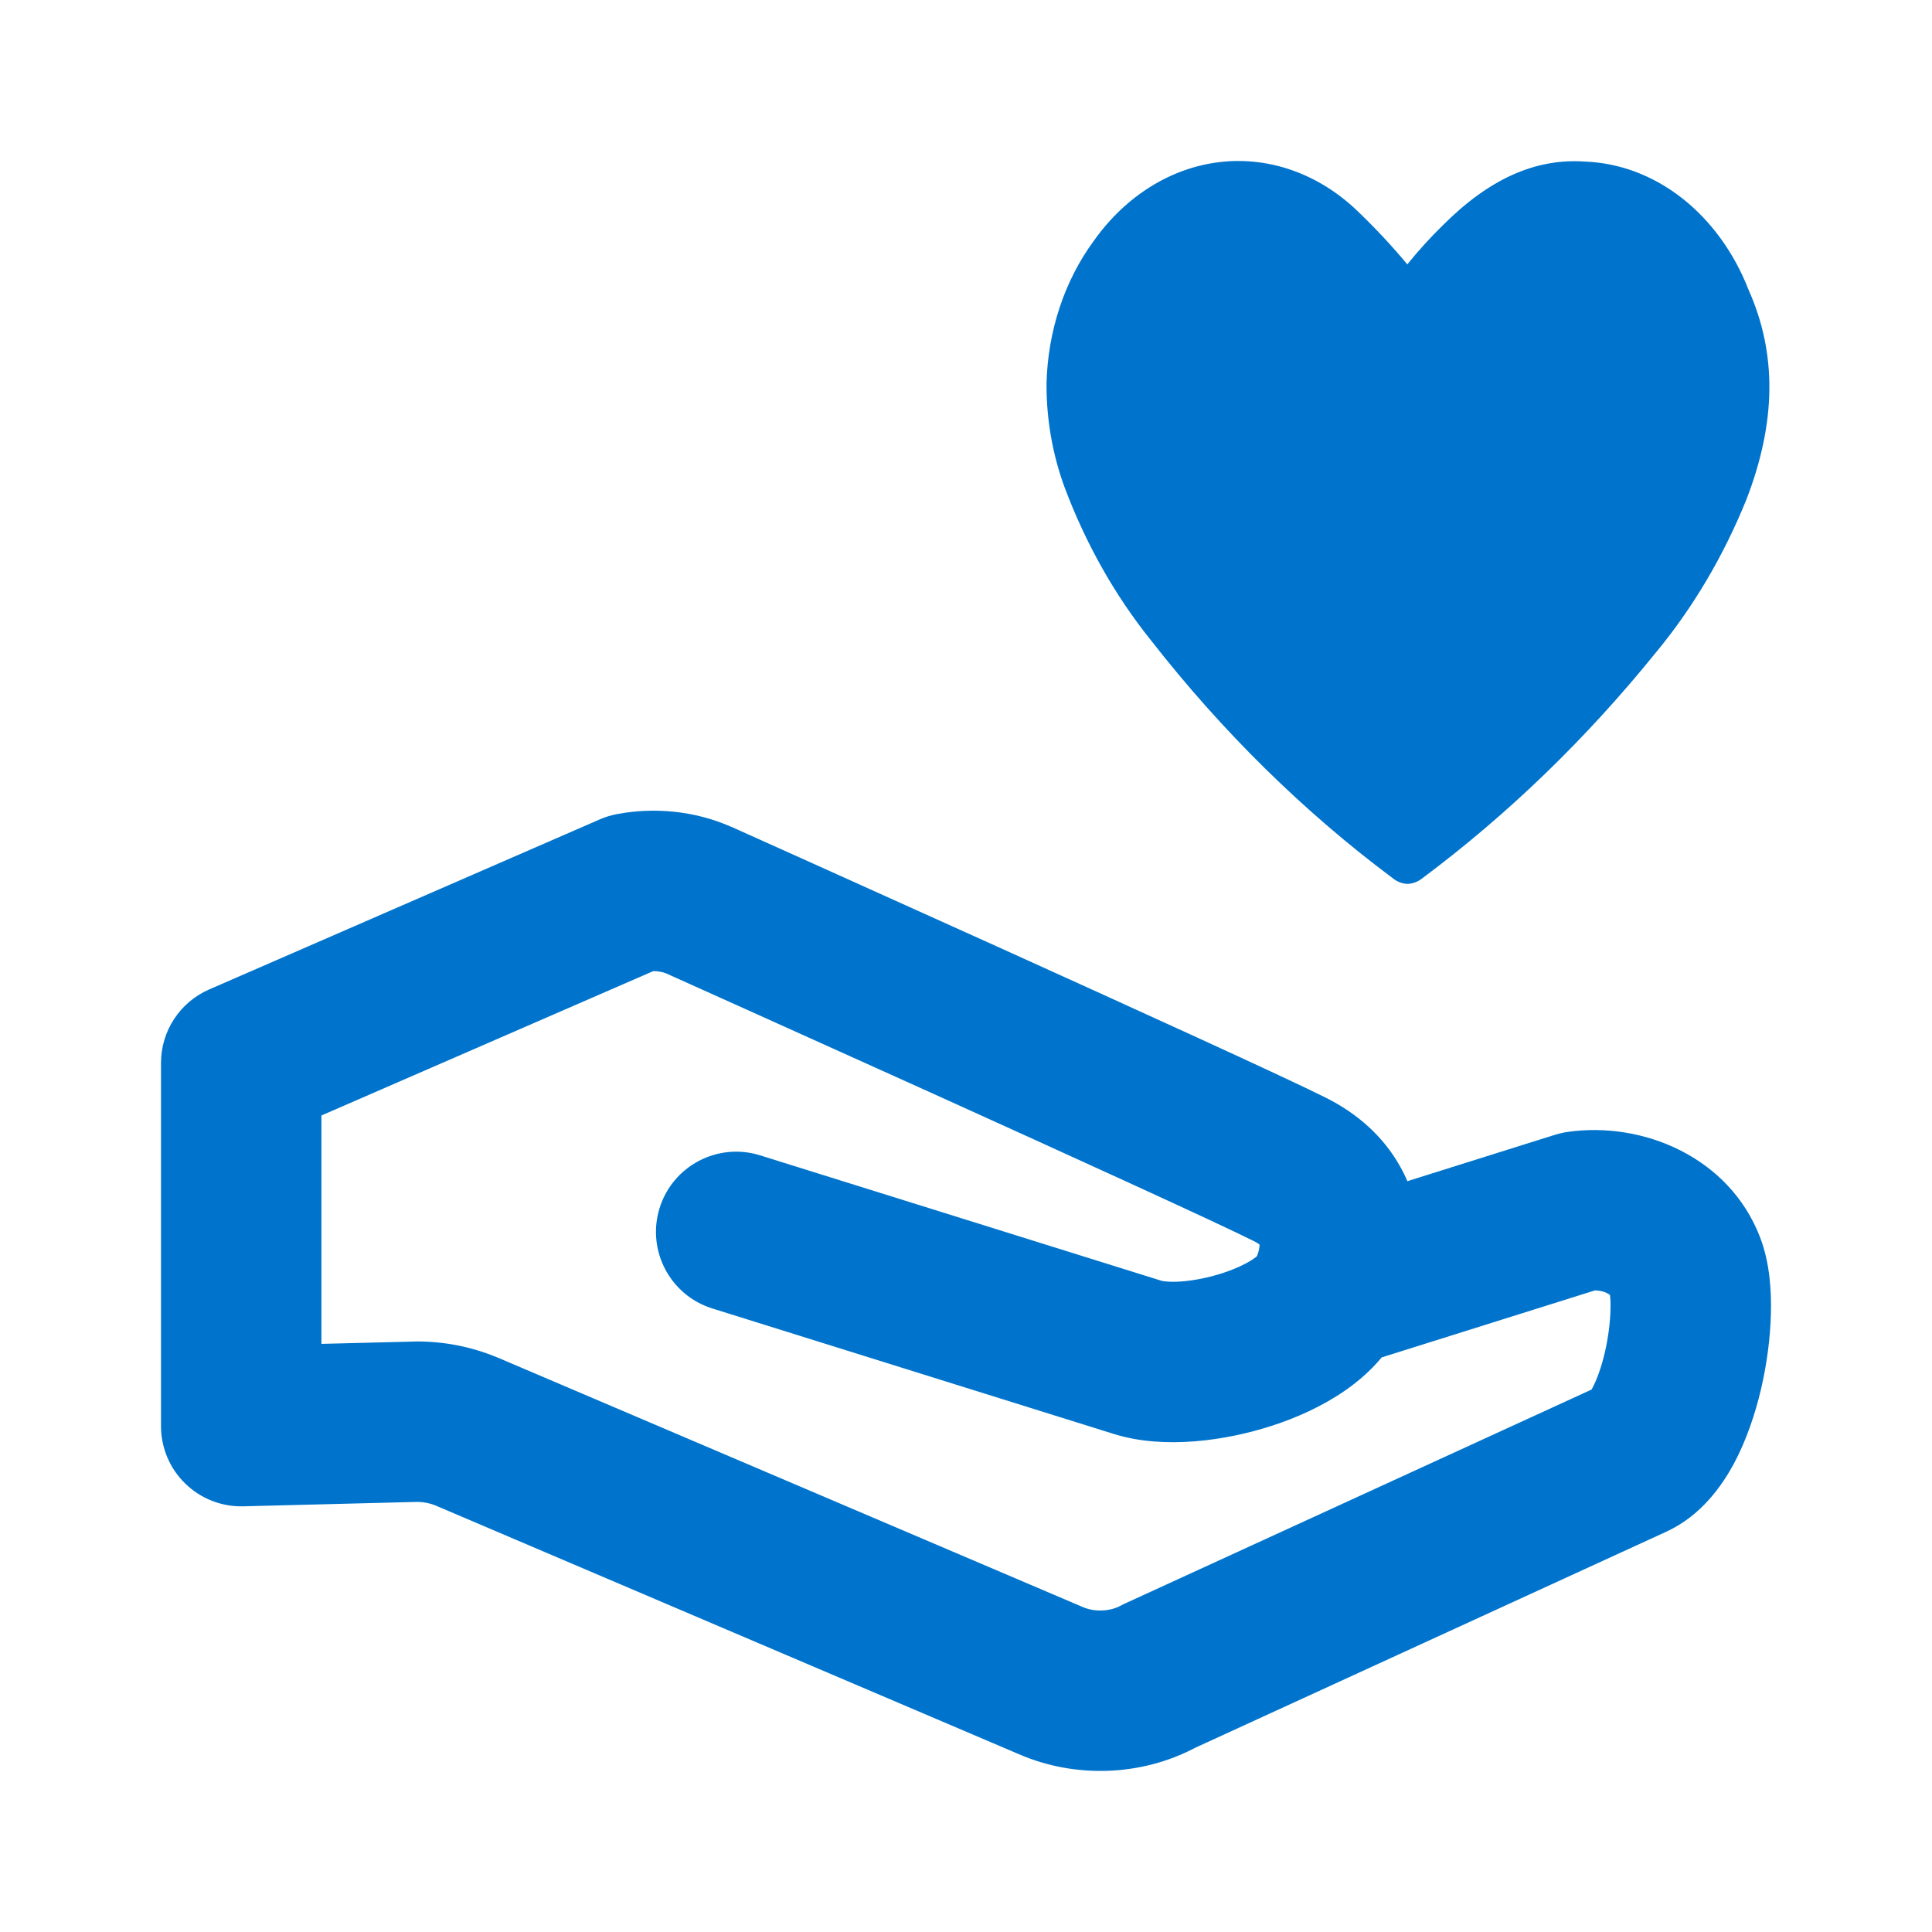
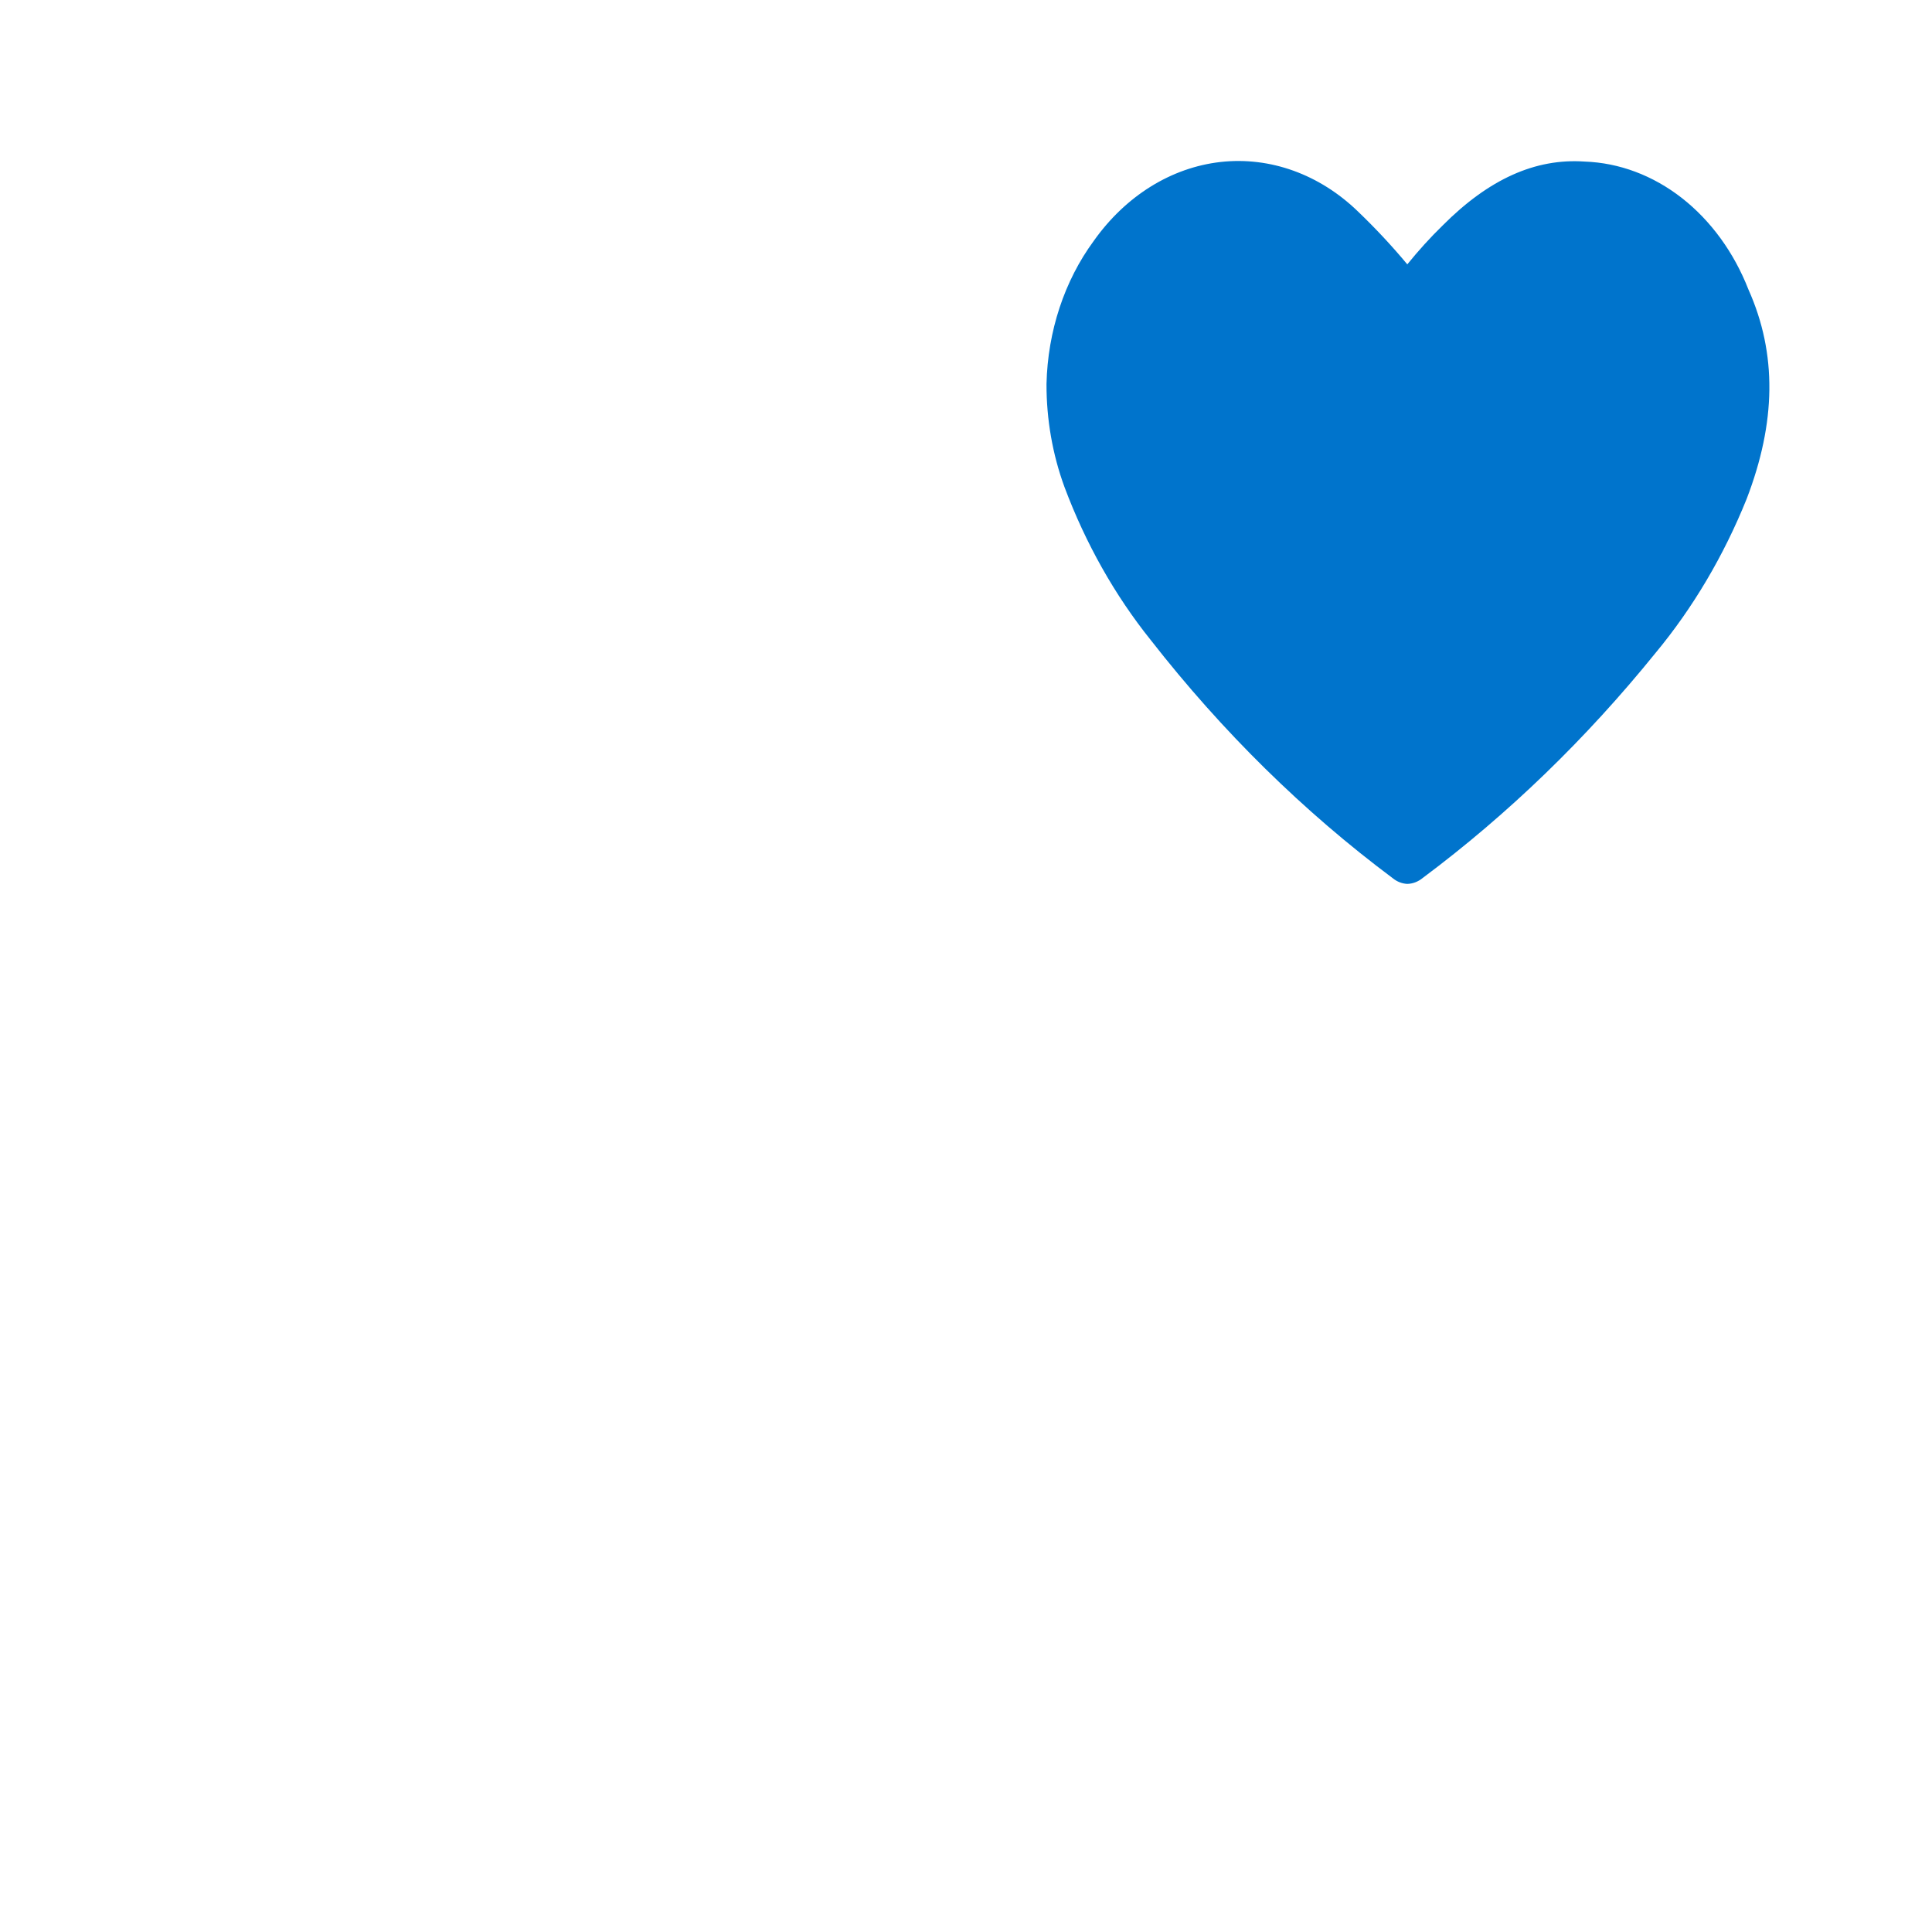
<svg xmlns="http://www.w3.org/2000/svg" width="24" height="24" viewBox="0 0 24 24" fill="none">
  <path fill-rule="evenodd" clip-rule="evenodd" d="M17.481 10.98C17.417 10.977 17.355 10.953 17.302 10.91C16.195 10.084 15.183 9.089 14.295 7.951C13.848 7.394 13.486 6.751 13.223 6.049C13.075 5.645 12.999 5.21 13 4.77C13.015 4.115 13.223 3.488 13.586 2.994C13.982 2.434 14.549 2.081 15.164 2.012C15.779 1.944 16.392 2.165 16.87 2.628C17.084 2.833 17.289 3.052 17.482 3.284C17.621 3.112 17.767 2.951 17.922 2.8C18.495 2.225 19.072 1.965 19.684 2.007C20.115 2.022 20.533 2.179 20.893 2.46C21.252 2.741 21.539 3.134 21.72 3.597C22.077 4.396 22.063 5.247 21.697 6.199C21.412 6.906 21.029 7.553 20.565 8.112C19.701 9.18 18.73 10.118 17.674 10.906C17.617 10.953 17.55 10.979 17.481 10.98Z" fill="#0074CC" />
-   <path fill-rule="evenodd" clip-rule="evenodd" d="M9.076 10.268C8.626 10.071 8.128 10.026 7.664 10.113C7.59 10.127 7.519 10.149 7.45 10.179L2.599 12.291C2.235 12.449 2 12.808 2 13.204V17.716C2 17.984 2.108 18.242 2.301 18.429C2.493 18.617 2.753 18.719 3.022 18.712L5.188 18.657C5.27 18.659 5.344 18.674 5.411 18.702L12.659 21.792C13.356 22.094 14.178 22.065 14.848 21.711L20.696 19.029C21.134 18.829 21.392 18.453 21.538 18.184C21.696 17.889 21.805 17.559 21.877 17.252C21.949 16.941 21.992 16.616 21.999 16.315C22.006 16.039 21.986 15.684 21.863 15.367C21.48 14.375 20.411 13.927 19.474 14.061C19.421 14.069 19.368 14.081 19.316 14.097L18.959 14.209L17.483 14.673C17.455 14.607 17.422 14.541 17.384 14.475C17.183 14.122 16.872 13.837 16.466 13.634C15.946 13.374 14.085 12.527 12.386 11.758C11.529 11.371 10.704 10.999 10.093 10.724L9.085 10.271L9.076 10.268ZM3.993 13.857L8.114 12.064C8.177 12.063 8.233 12.075 8.275 12.092L9.276 12.542C9.886 12.816 10.71 13.188 11.565 13.574C13.288 14.354 15.099 15.179 15.575 15.417C15.612 15.435 15.635 15.451 15.647 15.461C15.647 15.489 15.64 15.526 15.629 15.564C15.624 15.579 15.62 15.589 15.618 15.594L15.613 15.606C15.604 15.614 15.591 15.624 15.572 15.637C15.49 15.694 15.357 15.76 15.184 15.816C15.014 15.871 14.838 15.906 14.684 15.918C14.608 15.924 14.546 15.924 14.499 15.92C14.456 15.917 14.434 15.912 14.434 15.912L9.442 14.352C8.917 14.188 8.358 14.481 8.194 15.006C8.03 15.531 8.323 16.09 8.848 16.254L13.845 17.816L13.849 17.817C14.464 18.006 15.228 17.897 15.798 17.712C16.105 17.613 16.425 17.47 16.706 17.276C16.856 17.172 17.02 17.036 17.164 16.862L19.812 16.03C19.873 16.03 19.927 16.045 19.966 16.065C19.982 16.073 19.993 16.081 20 16.087C20.003 16.113 20.009 16.171 20.006 16.267C20.003 16.423 19.979 16.613 19.936 16.8C19.891 16.992 19.834 17.143 19.783 17.239C19.778 17.247 19.774 17.255 19.77 17.262L13.989 19.913C13.967 19.923 13.945 19.933 13.924 19.945C13.793 20.017 13.601 20.029 13.45 19.963L6.189 16.867L6.183 16.865C5.861 16.73 5.521 16.664 5.178 16.664C5.169 16.664 5.161 16.664 5.153 16.665L3.993 16.694V13.857Z" fill="#0074CC" />
</svg>